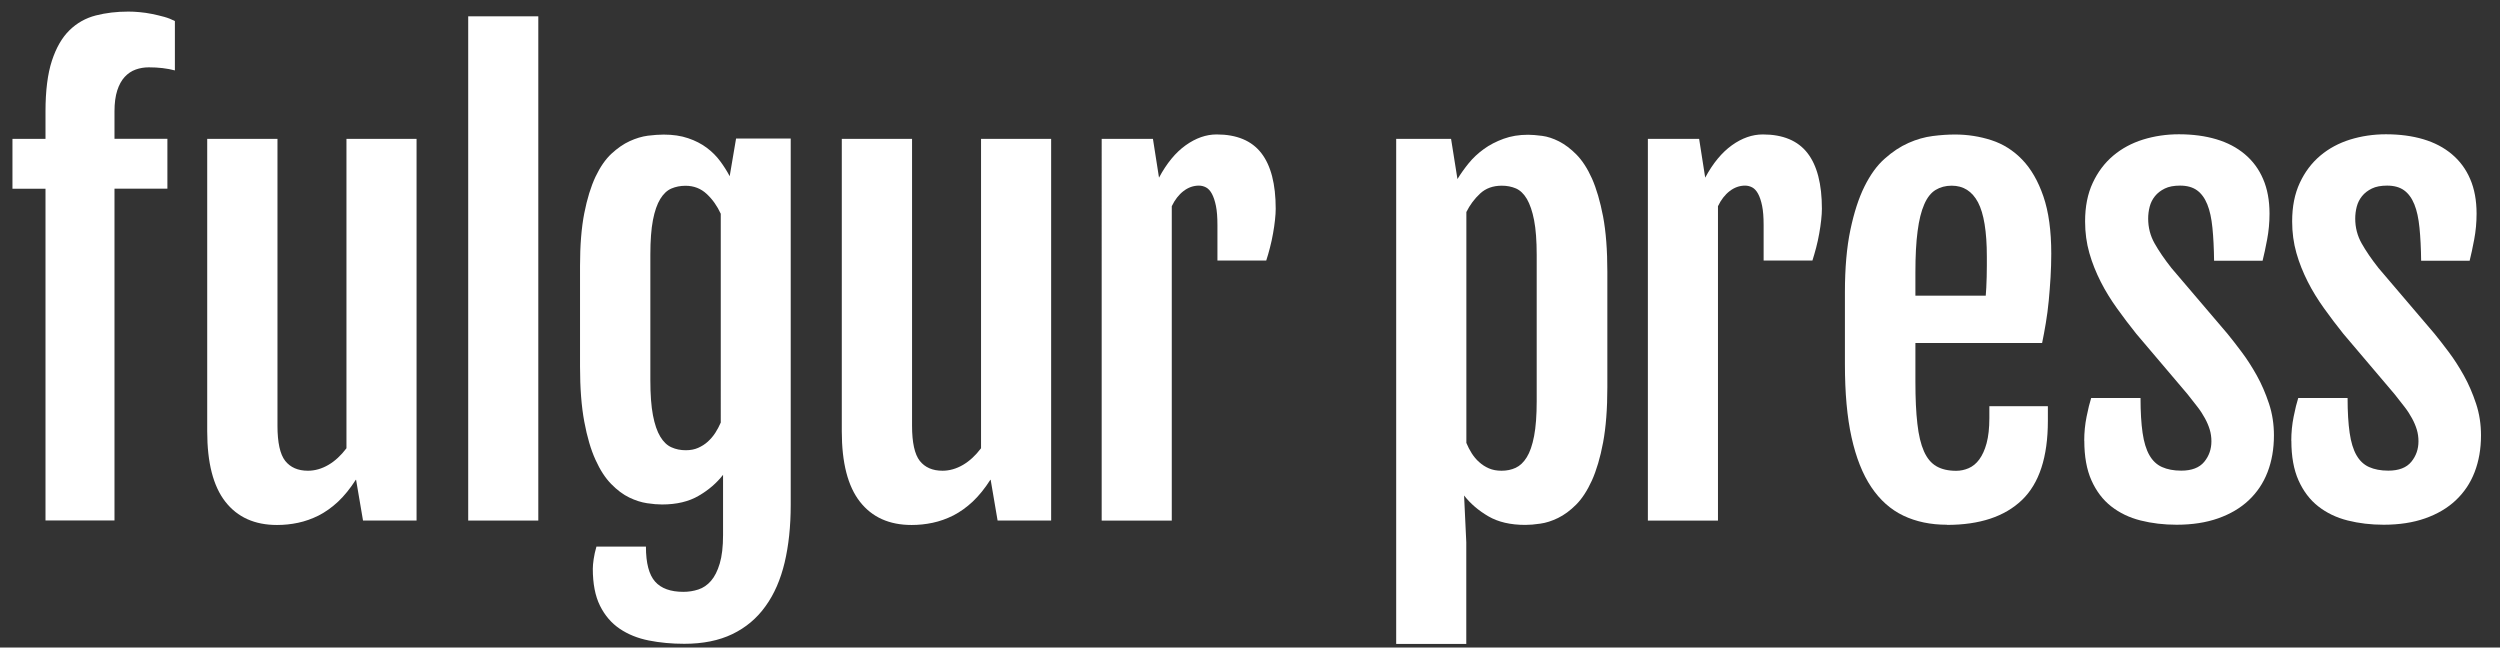
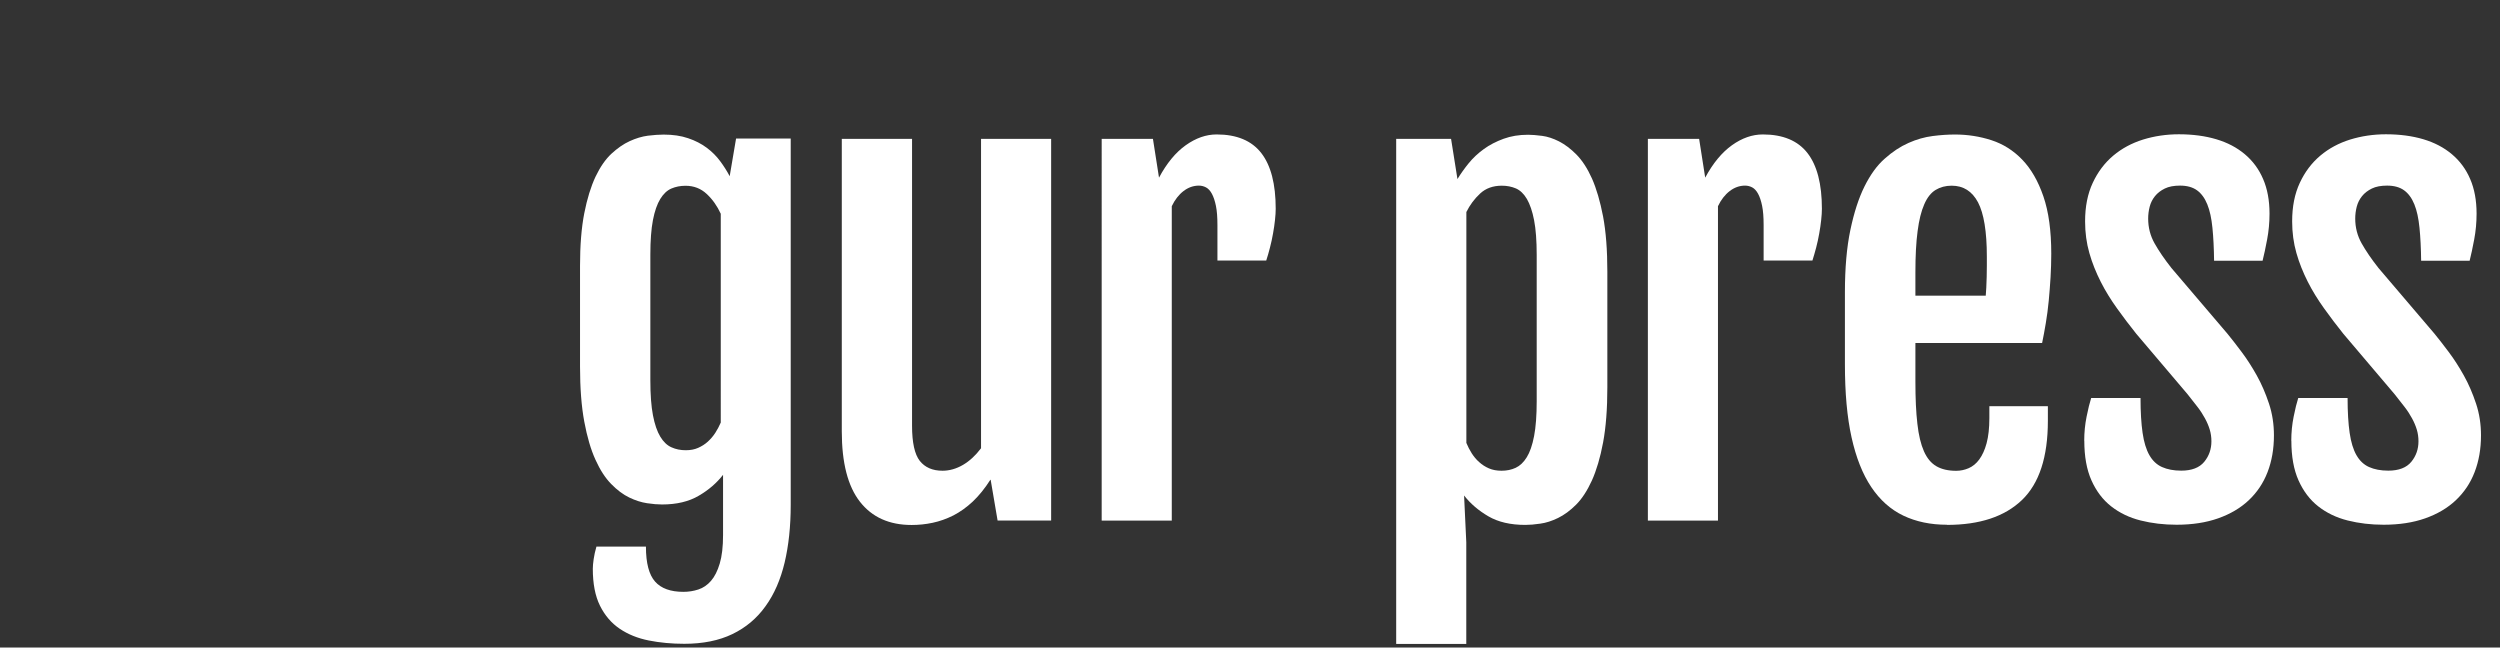
<svg xmlns="http://www.w3.org/2000/svg" id="Layer_1" viewBox="0 0 317.06 82.12">
  <rect x="0" y="0" width="317.06" height="82.12" fill="#333333" stroke="none" />
  <defs>
    <style>.cls-1{fill:#fff;}</style>
  </defs>
-   <path class="cls-1" d="M5.77,23.94H1.58v-6.33H5.77v-3.48c0-2.62,.27-4.76,.81-6.42,.54-1.65,1.28-2.94,2.23-3.87,.95-.93,2.06-1.55,3.34-1.88,1.28-.33,2.65-.49,4.13-.49,.42,0,.9,.02,1.42,.07,.53,.05,1.05,.12,1.58,.23s1.04,.23,1.55,.37c.5,.14,.95,.32,1.35,.53v6.26c-.98-.26-2.09-.39-3.3-.39-.59,0-1.14,.09-1.67,.28-.53,.19-.99,.5-1.39,.93-.4,.43-.72,1.01-.95,1.72-.23,.72-.35,1.6-.35,2.65v3.48h6.71v6.33h-6.71v42.08H5.77V23.94Z" />
-   <path class="cls-1" d="M26.3,17.61h8.89V54c0,2.13,.33,3.62,.98,4.45,.66,.83,1.62,1.25,2.88,1.25,.89,0,1.76-.25,2.6-.74s1.6-1.2,2.29-2.11V17.61h8.89v48.41h-6.79l-.88-5.17h-.04c-.7,1.1-1.45,2.02-2.23,2.76-.79,.74-1.61,1.32-2.46,1.76-.86,.43-1.73,.74-2.62,.93-.89,.19-1.78,.28-2.67,.28-2.84,0-5.02-.98-6.56-2.95-1.54-1.97-2.3-4.95-2.3-8.93V17.61Z" />
-   <path class="cls-1" d="M59.38,2.07h8.89v63.95h-8.89V2.07Z" />
  <path class="cls-1" d="M81.92,69.33c0,2.09,.39,3.56,1.16,4.43s1.97,1.3,3.59,1.3c.66,0,1.29-.1,1.9-.3,.61-.2,1.14-.56,1.6-1.09s.83-1.26,1.11-2.2,.42-2.14,.42-3.62v-7.63c-.8,1.03-1.82,1.92-3.08,2.65-1.25,.74-2.81,1.11-4.66,1.11-.54,0-1.17-.05-1.9-.16-.73-.11-1.48-.35-2.25-.72s-1.54-.94-2.29-1.71c-.75-.76-1.42-1.79-2-3.08-.59-1.29-1.06-2.9-1.42-4.83-.36-1.93-.54-4.27-.54-7.01v-12.73c0-2.62,.18-4.86,.54-6.7,.36-1.84,.84-3.38,1.42-4.62,.59-1.24,1.26-2.21,2.02-2.92,.76-.7,1.53-1.24,2.32-1.6,.79-.36,1.55-.59,2.3-.69,.75-.09,1.42-.14,2-.14,1.17,0,2.21,.15,3.11,.46,.9,.3,1.69,.71,2.36,1.21,.67,.5,1.24,1.07,1.71,1.71,.47,.63,.87,1.27,1.2,1.9l.81-4.78h6.93v46.48c0,2.7-.26,5.13-.77,7.29-.52,2.17-1.32,4.02-2.43,5.55-1.1,1.54-2.5,2.71-4.2,3.53-1.7,.82-3.73,1.23-6.1,1.23-1.59,0-3.09-.14-4.5-.42s-2.64-.78-3.69-1.49-1.89-1.69-2.5-2.92c-.61-1.23-.91-2.79-.91-4.69,0-.33,.04-.74,.11-1.23s.19-1.02,.35-1.58h6.29Zm5.06-12.23c.59,0,1.11-.1,1.56-.3s.87-.46,1.23-.79c.36-.33,.68-.7,.95-1.12,.27-.42,.5-.86,.69-1.3V27.11c-.45-.98-1.04-1.82-1.78-2.51-.74-.69-1.63-1.04-2.69-1.04-.66,0-1.25,.12-1.79,.35-.54,.23-1.01,.67-1.41,1.32-.4,.65-.71,1.54-.93,2.67-.22,1.14-.33,2.61-.33,4.41v15.93c0,1.8,.11,3.28,.33,4.43,.22,1.15,.53,2.05,.93,2.71,.4,.66,.87,1.11,1.42,1.35,.55,.25,1.15,.37,1.81,.37Z" />
  <path class="cls-1" d="M106.78,17.61h8.89V54c0,2.13,.33,3.62,.98,4.45,.66,.83,1.62,1.25,2.88,1.25,.89,0,1.76-.25,2.6-.74s1.6-1.2,2.29-2.11V17.61h8.89v48.41h-6.79l-.88-5.17h-.04c-.7,1.1-1.45,2.02-2.23,2.76-.79,.74-1.61,1.32-2.46,1.76-.86,.43-1.73,.74-2.62,.93-.89,.19-1.78,.28-2.67,.28-2.84,0-5.02-.98-6.56-2.95-1.54-1.97-2.3-4.95-2.3-8.93V17.61Z" />
  <path class="cls-1" d="M139.72,17.61h6.5l.77,4.92c.98-1.83,2.11-3.2,3.39-4.11,1.28-.91,2.58-1.37,3.92-1.37,2.55,0,4.44,.79,5.66,2.36,1.22,1.57,1.83,3.93,1.83,7.07,0,.4-.03,.87-.09,1.42-.06,.55-.14,1.12-.25,1.72s-.23,1.2-.39,1.79c-.15,.6-.31,1.14-.47,1.63h-6.19v-4.5c0-.98-.06-1.79-.19-2.43-.13-.63-.3-1.14-.51-1.53s-.46-.66-.74-.81c-.28-.15-.59-.23-.91-.23-.7,0-1.35,.23-1.95,.69s-1.1,1.1-1.49,1.92v39.87h-8.89V17.61Z" />
  <path class="cls-1" d="M185.96,68.77v12.9h-8.89V17.61h6.96l.81,5.1c.4-.66,.87-1.32,1.42-2,.55-.68,1.2-1.28,1.93-1.81s1.57-.96,2.5-1.3c.93-.34,1.96-.51,3.11-.51,.49,0,1.08,.05,1.78,.14,.69,.09,1.41,.33,2.14,.7,.74,.38,1.48,.93,2.21,1.67s1.39,1.75,1.97,3.04c.57,1.29,1.04,2.9,1.41,4.82,.36,1.92,.54,4.25,.54,7v14.66c0,2.74-.18,5.07-.54,7-.36,1.92-.84,3.53-1.42,4.82-.59,1.29-1.25,2.31-2,3.06-.75,.75-1.51,1.31-2.29,1.69s-1.52,.62-2.25,.72c-.73,.11-1.36,.16-1.9,.16-1.88,0-3.44-.36-4.69-1.09-1.25-.73-2.28-1.61-3.08-2.64l.28,5.94Zm0-12.62c.19,.47,.42,.91,.69,1.34,.27,.42,.58,.8,.95,1.12,.36,.33,.77,.59,1.23,.79s.99,.3,1.6,.3c.66,0,1.25-.12,1.79-.37,.54-.25,1.01-.69,1.41-1.34,.4-.64,.71-1.54,.93-2.69,.22-1.15,.33-2.62,.33-4.43v-18.53c0-1.8-.11-3.27-.33-4.41-.22-1.14-.53-2.03-.91-2.69-.39-.66-.85-1.1-1.39-1.34-.54-.23-1.14-.35-1.79-.35-1.12,0-2.04,.33-2.76,1-.72,.67-1.3,1.45-1.74,2.34v29.25Z" />
  <path class="cls-1" d="M208.99,17.61h6.5l.77,4.92c.98-1.83,2.12-3.2,3.39-4.11s2.58-1.37,3.92-1.37c2.55,0,4.44,.79,5.66,2.36,1.22,1.57,1.83,3.93,1.83,7.07,0,.4-.03,.87-.09,1.42-.06,.55-.14,1.12-.25,1.72s-.23,1.2-.39,1.79-.31,1.14-.47,1.63h-6.19v-4.5c0-.98-.06-1.79-.19-2.43s-.3-1.14-.51-1.53-.46-.66-.74-.81c-.28-.15-.59-.23-.91-.23-.7,0-1.35,.23-1.95,.69s-1.1,1.1-1.49,1.92v39.87h-8.89V17.61Z" />
  <path class="cls-1" d="M246.92,66.55c-2.09,0-3.93-.39-5.54-1.16-1.61-.77-2.96-1.98-4.06-3.62-1.1-1.64-1.93-3.74-2.5-6.31s-.84-5.65-.84-9.26v-9.14c0-3.07,.23-5.7,.69-7.89,.46-2.19,1.05-4.03,1.79-5.52,.74-1.49,1.59-2.67,2.57-3.53,.97-.87,1.97-1.53,3.01-1.99,1.03-.46,2.06-.75,3.08-.88,1.02-.13,1.96-.19,2.83-.19,1.59,0,3.13,.24,4.61,.72,1.48,.48,2.78,1.3,3.9,2.46s2.02,2.71,2.69,4.66c.67,1.95,1,4.37,1,7.28,0,.98-.03,1.98-.09,2.99-.06,1.01-.14,2-.23,2.97-.09,.97-.22,1.92-.37,2.83-.15,.91-.31,1.76-.47,2.53h-16.07v4.92c0,2.11,.08,3.88,.25,5.33,.16,1.44,.44,2.6,.83,3.48s.91,1.51,1.58,1.9,1.51,.58,2.51,.58c.54,0,1.07-.11,1.58-.33,.51-.22,.97-.59,1.35-1.11s.7-1.2,.93-2.06c.23-.86,.35-1.92,.35-3.18v-1.51h7.42v1.86c0,4.59-1.1,7.94-3.29,10.04-2.19,2.1-5.36,3.15-9.51,3.15Zm4.92-29.04c.02-.26,.05-.6,.07-1.04,.02-.43,.04-.88,.05-1.35,.01-.47,.02-.93,.02-1.39v-1.18c0-3.19-.38-5.48-1.12-6.89-.75-1.41-1.86-2.11-3.34-2.11-.77,0-1.45,.18-2.04,.54-.59,.36-1.07,.97-1.44,1.83-.38,.86-.66,1.99-.84,3.39-.19,1.41-.28,3.15-.28,5.24v2.95h8.93Z" />
  <path class="cls-1" d="M264.33,55.9c0-1.05,.1-2.07,.3-3.06s.39-1.77,.58-2.36h6.26c0,1.76,.09,3.23,.26,4.41s.46,2.13,.86,2.83,.93,1.21,1.6,1.51,1.48,.46,2.44,.46c1.34,0,2.31-.38,2.92-1.12s.91-1.62,.91-2.6c0-.52-.07-1.01-.21-1.48s-.34-.94-.6-1.42-.57-.97-.95-1.46-.8-1.03-1.27-1.62l-6.5-7.66c-.84-1.05-1.66-2.13-2.44-3.22s-1.48-2.21-2.07-3.38-1.08-2.37-1.44-3.64c-.36-1.27-.54-2.6-.54-4.01,0-1.88,.32-3.5,.97-4.89,.64-1.38,1.51-2.53,2.6-3.45s2.35-1.59,3.78-2.04c1.43-.44,2.94-.67,4.54-.67,1.76,0,3.34,.21,4.75,.63s2.61,1.05,3.62,1.9,1.78,1.89,2.32,3.15c.54,1.25,.81,2.71,.81,4.38,0,1.12-.1,2.21-.3,3.27s-.39,1.96-.58,2.71h-6.15c-.02-1.59-.09-2.99-.21-4.18s-.33-2.19-.65-2.97c-.32-.79-.75-1.38-1.3-1.78-.55-.4-1.27-.6-2.16-.6-.77,0-1.42,.12-1.93,.37s-.93,.57-1.25,.97c-.32,.4-.54,.84-.67,1.34s-.19,1-.19,1.51c0,1.12,.27,2.17,.81,3.13,.54,.96,1.25,2,2.14,3.13l7.1,8.33c.52,.63,1.11,1.4,1.79,2.3s1.32,1.9,1.93,2.99,1.12,2.28,1.55,3.57,.63,2.64,.63,4.04c0,1.71-.27,3.26-.81,4.66s-1.34,2.58-2.39,3.57-2.35,1.75-3.88,2.29-3.29,.81-5.26,.81c-1.62,0-3.14-.18-4.57-.54s-2.67-.96-3.73-1.79-1.89-1.93-2.5-3.29c-.61-1.36-.91-3.04-.91-5.03Z" />
  <path class="cls-1" d="M290.59,55.9c0-1.05,.1-2.07,.3-3.06s.39-1.77,.58-2.36h6.26c0,1.76,.09,3.23,.26,4.41s.46,2.13,.86,2.83,.93,1.21,1.6,1.51,1.48,.46,2.44,.46c1.34,0,2.31-.38,2.92-1.12s.91-1.62,.91-2.6c0-.52-.07-1.01-.21-1.48s-.34-.94-.6-1.42-.57-.97-.95-1.46-.8-1.03-1.27-1.62l-6.5-7.66c-.84-1.05-1.66-2.13-2.44-3.22s-1.48-2.21-2.07-3.38-1.08-2.37-1.44-3.64-.54-2.6-.54-4.01c0-1.88,.32-3.5,.97-4.89,.64-1.38,1.51-2.53,2.6-3.45s2.35-1.59,3.78-2.04c1.43-.44,2.94-.67,4.54-.67,1.76,0,3.34,.21,4.75,.63s2.61,1.05,3.62,1.9,1.78,1.89,2.32,3.15c.54,1.25,.81,2.71,.81,4.38,0,1.12-.1,2.21-.3,3.27s-.39,1.96-.58,2.71h-6.15c-.02-1.59-.09-2.99-.21-4.18s-.33-2.19-.65-2.97c-.32-.79-.75-1.38-1.3-1.78-.55-.4-1.27-.6-2.16-.6-.77,0-1.42,.12-1.93,.37s-.93,.57-1.25,.97c-.32,.4-.54,.84-.67,1.34s-.19,1-.19,1.51c0,1.12,.27,2.17,.81,3.13,.54,.96,1.25,2,2.14,3.13l7.1,8.33c.52,.63,1.11,1.4,1.79,2.3s1.32,1.9,1.93,2.99,1.12,2.28,1.55,3.57,.63,2.64,.63,4.04c0,1.71-.27,3.26-.81,4.66s-1.34,2.58-2.39,3.57-2.35,1.75-3.88,2.29-3.29,.81-5.26,.81c-1.62,0-3.14-.18-4.57-.54s-2.67-.96-3.73-1.79-1.89-1.93-2.5-3.29-.91-3.04-.91-5.03Z" />
</svg>